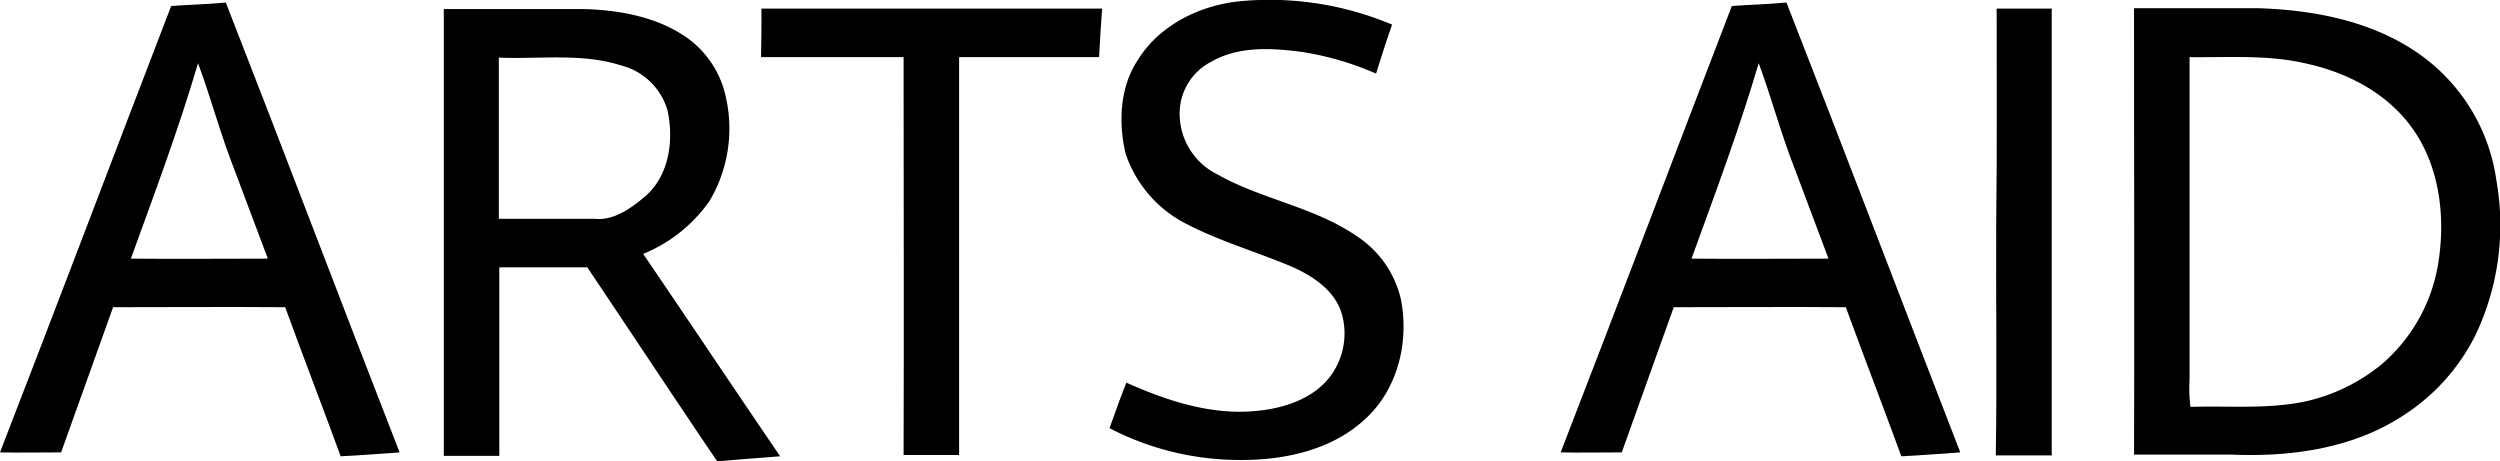
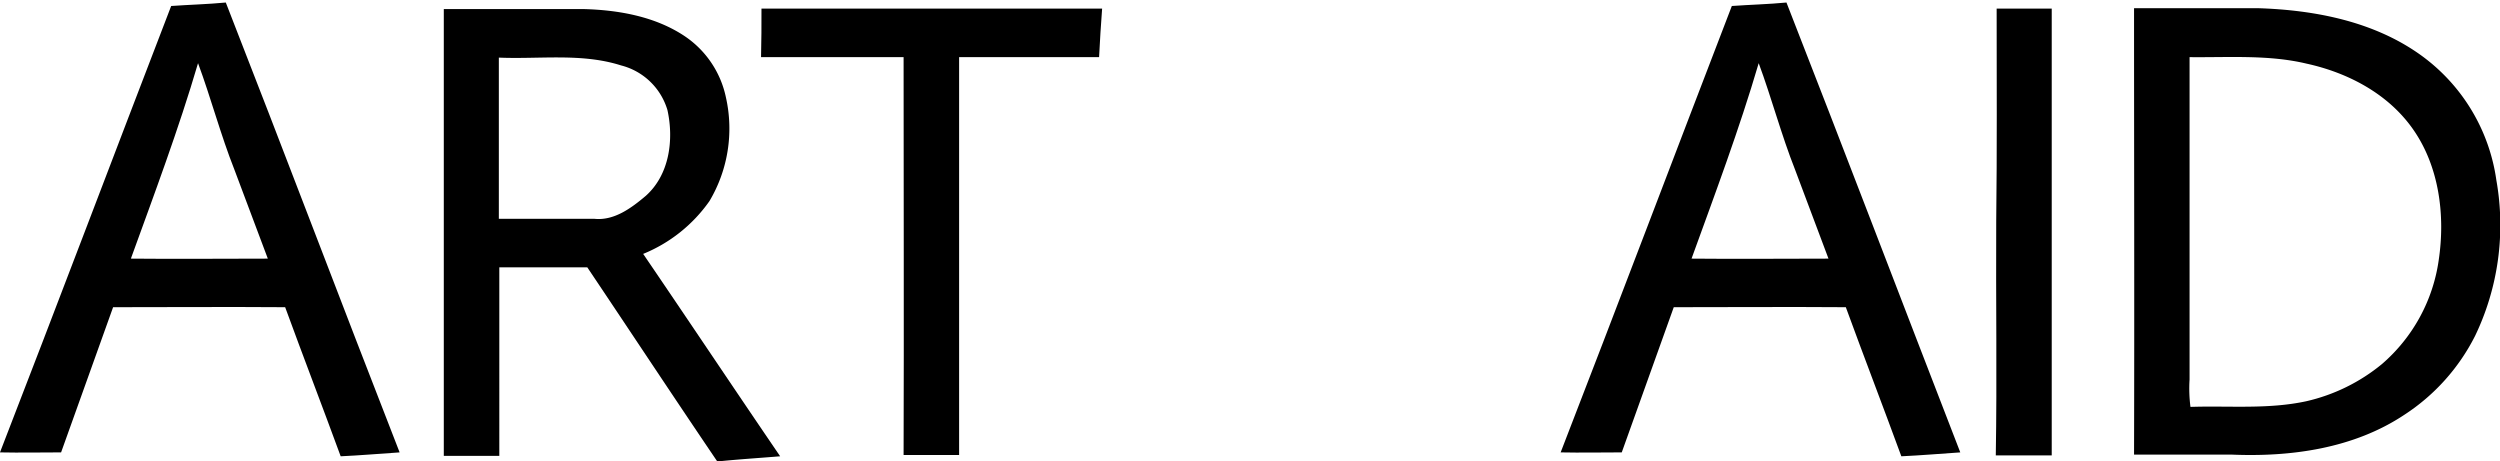
<svg xmlns="http://www.w3.org/2000/svg" width="279.188" height="51.538" viewBox="0 0 279.188 51.538">
  <g id="Arts_Aid_logo_no_IOM" data-name="Arts Aid logo no IOM" transform="translate(-130.5 -212.416)">
    <path id="Path_106" data-name="Path 106" d="M622.9,214.3h13.746c6.485.194,13.261,1.5,18.585,5.469a20.766,20.766,0,0,1,8.131,13.745,28.581,28.581,0,0,1-2.372,17.375A22.692,22.692,0,0,1,653.1,259.7c-5.663,3.775-12.681,4.743-19.36,4.453H622.9c.048-16.6,0-33.2,0-49.852m6.2,5.469v36.009a16.073,16.073,0,0,0,.1,3.049c4.308-.145,8.664.29,12.923-.629a20.45,20.45,0,0,0,8.47-4.162,18.8,18.8,0,0,0,6.34-11.664c.726-4.937.048-10.358-2.856-14.52-2.759-3.969-7.26-6.34-11.906-7.357-4.259-1.016-8.712-.678-13.068-.726Z" transform="translate(-254.08 -0.972)" />
    <path id="Path_107" data-name="Path 107" d="M155.716,213c-2.033.194-4.066.242-6.1.387-6.389,16.6-12.681,33.251-19.118,49.852,2.275.048,4.55,0,6.824,0,1.936-5.421,3.872-10.793,5.808-16.214,6.389,0,12.826-.048,19.215,0,2.033,5.566,4.162,11.084,6.2,16.649,2.178-.1,4.4-.29,6.582-.436C168.59,246.493,162.25,229.7,155.716,213Zm-10.6,28.6c2.614-7.212,5.324-14.423,7.5-21.828,1.452,3.92,2.517,7.986,4.066,11.906,1.258,3.291,2.468,6.631,3.727,9.922C155.281,241.6,150.2,241.653,145.117,241.6Z" transform="translate(0 -0.302)" />
    <path id="Path_108" data-name="Path 108" d="M515.816,213c-2.033.194-4.066.242-6.1.387-6.389,16.6-12.681,33.251-19.118,49.852,2.275.048,4.55,0,6.824,0,1.936-5.421,3.872-10.793,5.808-16.214,6.389,0,12.826-.048,19.215,0,2.033,5.566,4.162,11.084,6.2,16.649,2.178-.1,4.4-.29,6.582-.436C528.739,246.493,522.35,229.7,515.816,213Zm-10.6,28.6c2.614-7.212,5.324-14.423,7.5-21.828,1.452,3.92,2.517,7.986,4.066,11.906,1.258,3.291,2.468,6.631,3.727,9.922C515.429,241.6,510.347,241.653,505.217,241.6Z" transform="translate(-185.813 -0.302)" />
    <path id="Path_109" data-name="Path 109" d="M255.164,241.846a16.756,16.756,0,0,0,7.405-5.9,15.846,15.846,0,0,0,1.839-11.568,10.926,10.926,0,0,0-4.5-6.776c-3.34-2.275-7.5-3-11.471-3.1H232.9v49.9h6.2V243.346h9.825c4.84,7.212,9.632,14.471,14.52,21.683,2.323-.242,4.695-.387,7.018-.581C265.279,256.85,260.246,249.3,255.164,241.846Zm-5.469-3.92H239.047v-18c4.55.194,9.244-.532,13.649.871a7.277,7.277,0,0,1,5.179,4.985c.726,3.291.242,7.212-2.42,9.583C253.857,236.715,251.921,238.167,249.695,237.925Z" transform="translate(-52.839 -1.076)" />
    <path id="Path_110" data-name="Path 110" d="M306.148,214.4h38.042c-.145,1.791-.242,3.63-.339,5.421H328.219v44.431h-6.2c.048-14.81,0-29.621,0-44.431H306.1c.048-1.791.048-3.63.048-5.421" transform="translate(-90.61 -1.024)" />
-     <path id="Path_111" data-name="Path 111" d="M389.743,218.99c2.42-3.824,6.921-6,11.326-6.437a35.2,35.2,0,0,1,16.988,2.614c-.629,1.791-1.21,3.63-1.791,5.469a33.136,33.136,0,0,0-8.276-2.42c-3.34-.436-7.018-.678-10.067,1.065a6.484,6.484,0,0,0-3.582,6.1,7.546,7.546,0,0,0,4.162,6.486c4.937,2.807,10.793,3.63,15.536,6.873a11.5,11.5,0,0,1,4.985,7.018c.968,4.743-.29,10.067-3.92,13.407-3.969,3.727-9.728,4.792-15.052,4.6a31.508,31.508,0,0,1-13.552-3.533c.629-1.694,1.21-3.436,1.888-5.082,4.55,2.033,9.535,3.678,14.617,3.146,2.9-.29,6-1.258,7.938-3.582a7.991,7.991,0,0,0,1.452-7.405c-.823-2.517-3.194-4.066-5.469-5.082-3.872-1.646-7.938-2.807-11.713-4.743a13.666,13.666,0,0,1-6.921-7.938c-.823-3.533-.629-7.5,1.452-10.551" transform="translate(-132.097)" />
    <path id="Path_112" data-name="Path 112" d="M591.1,214.4h6.147v49.9H591c.145-8.712,0-17.424.048-26.136.1-7.938.048-15.875.048-23.764" transform="translate(-237.62 -1.024)" />
  </g>
</svg>